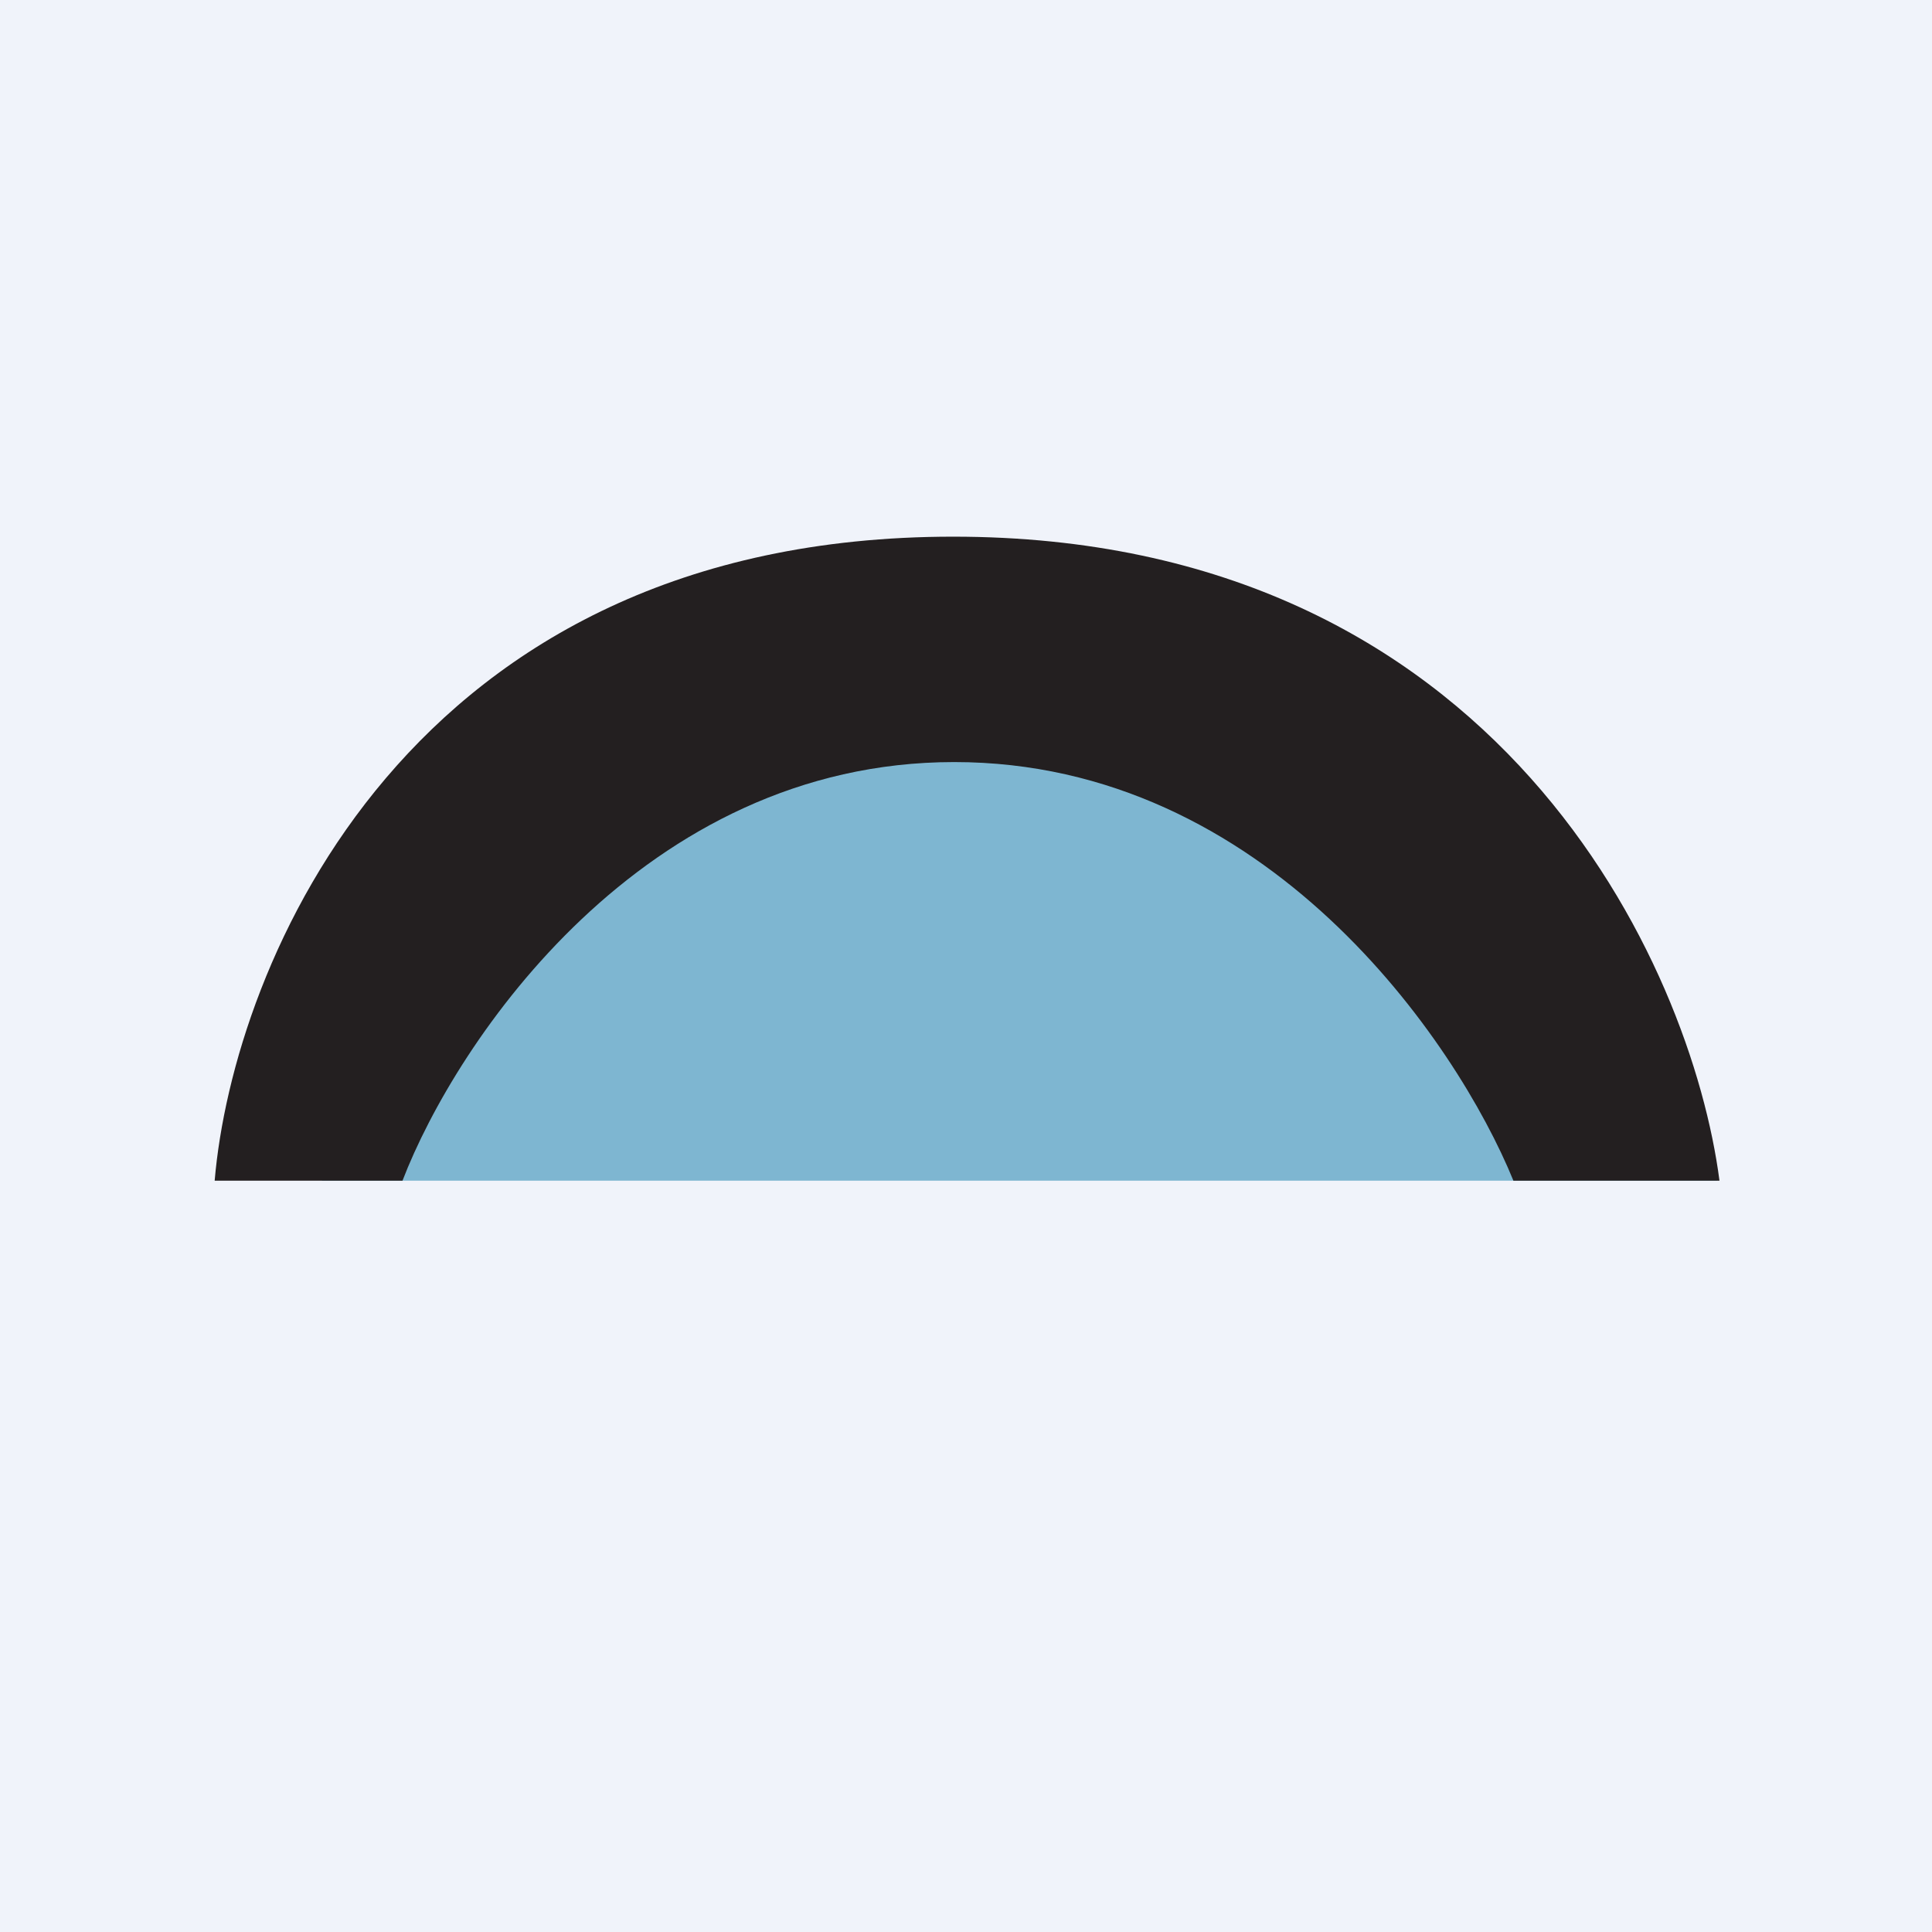
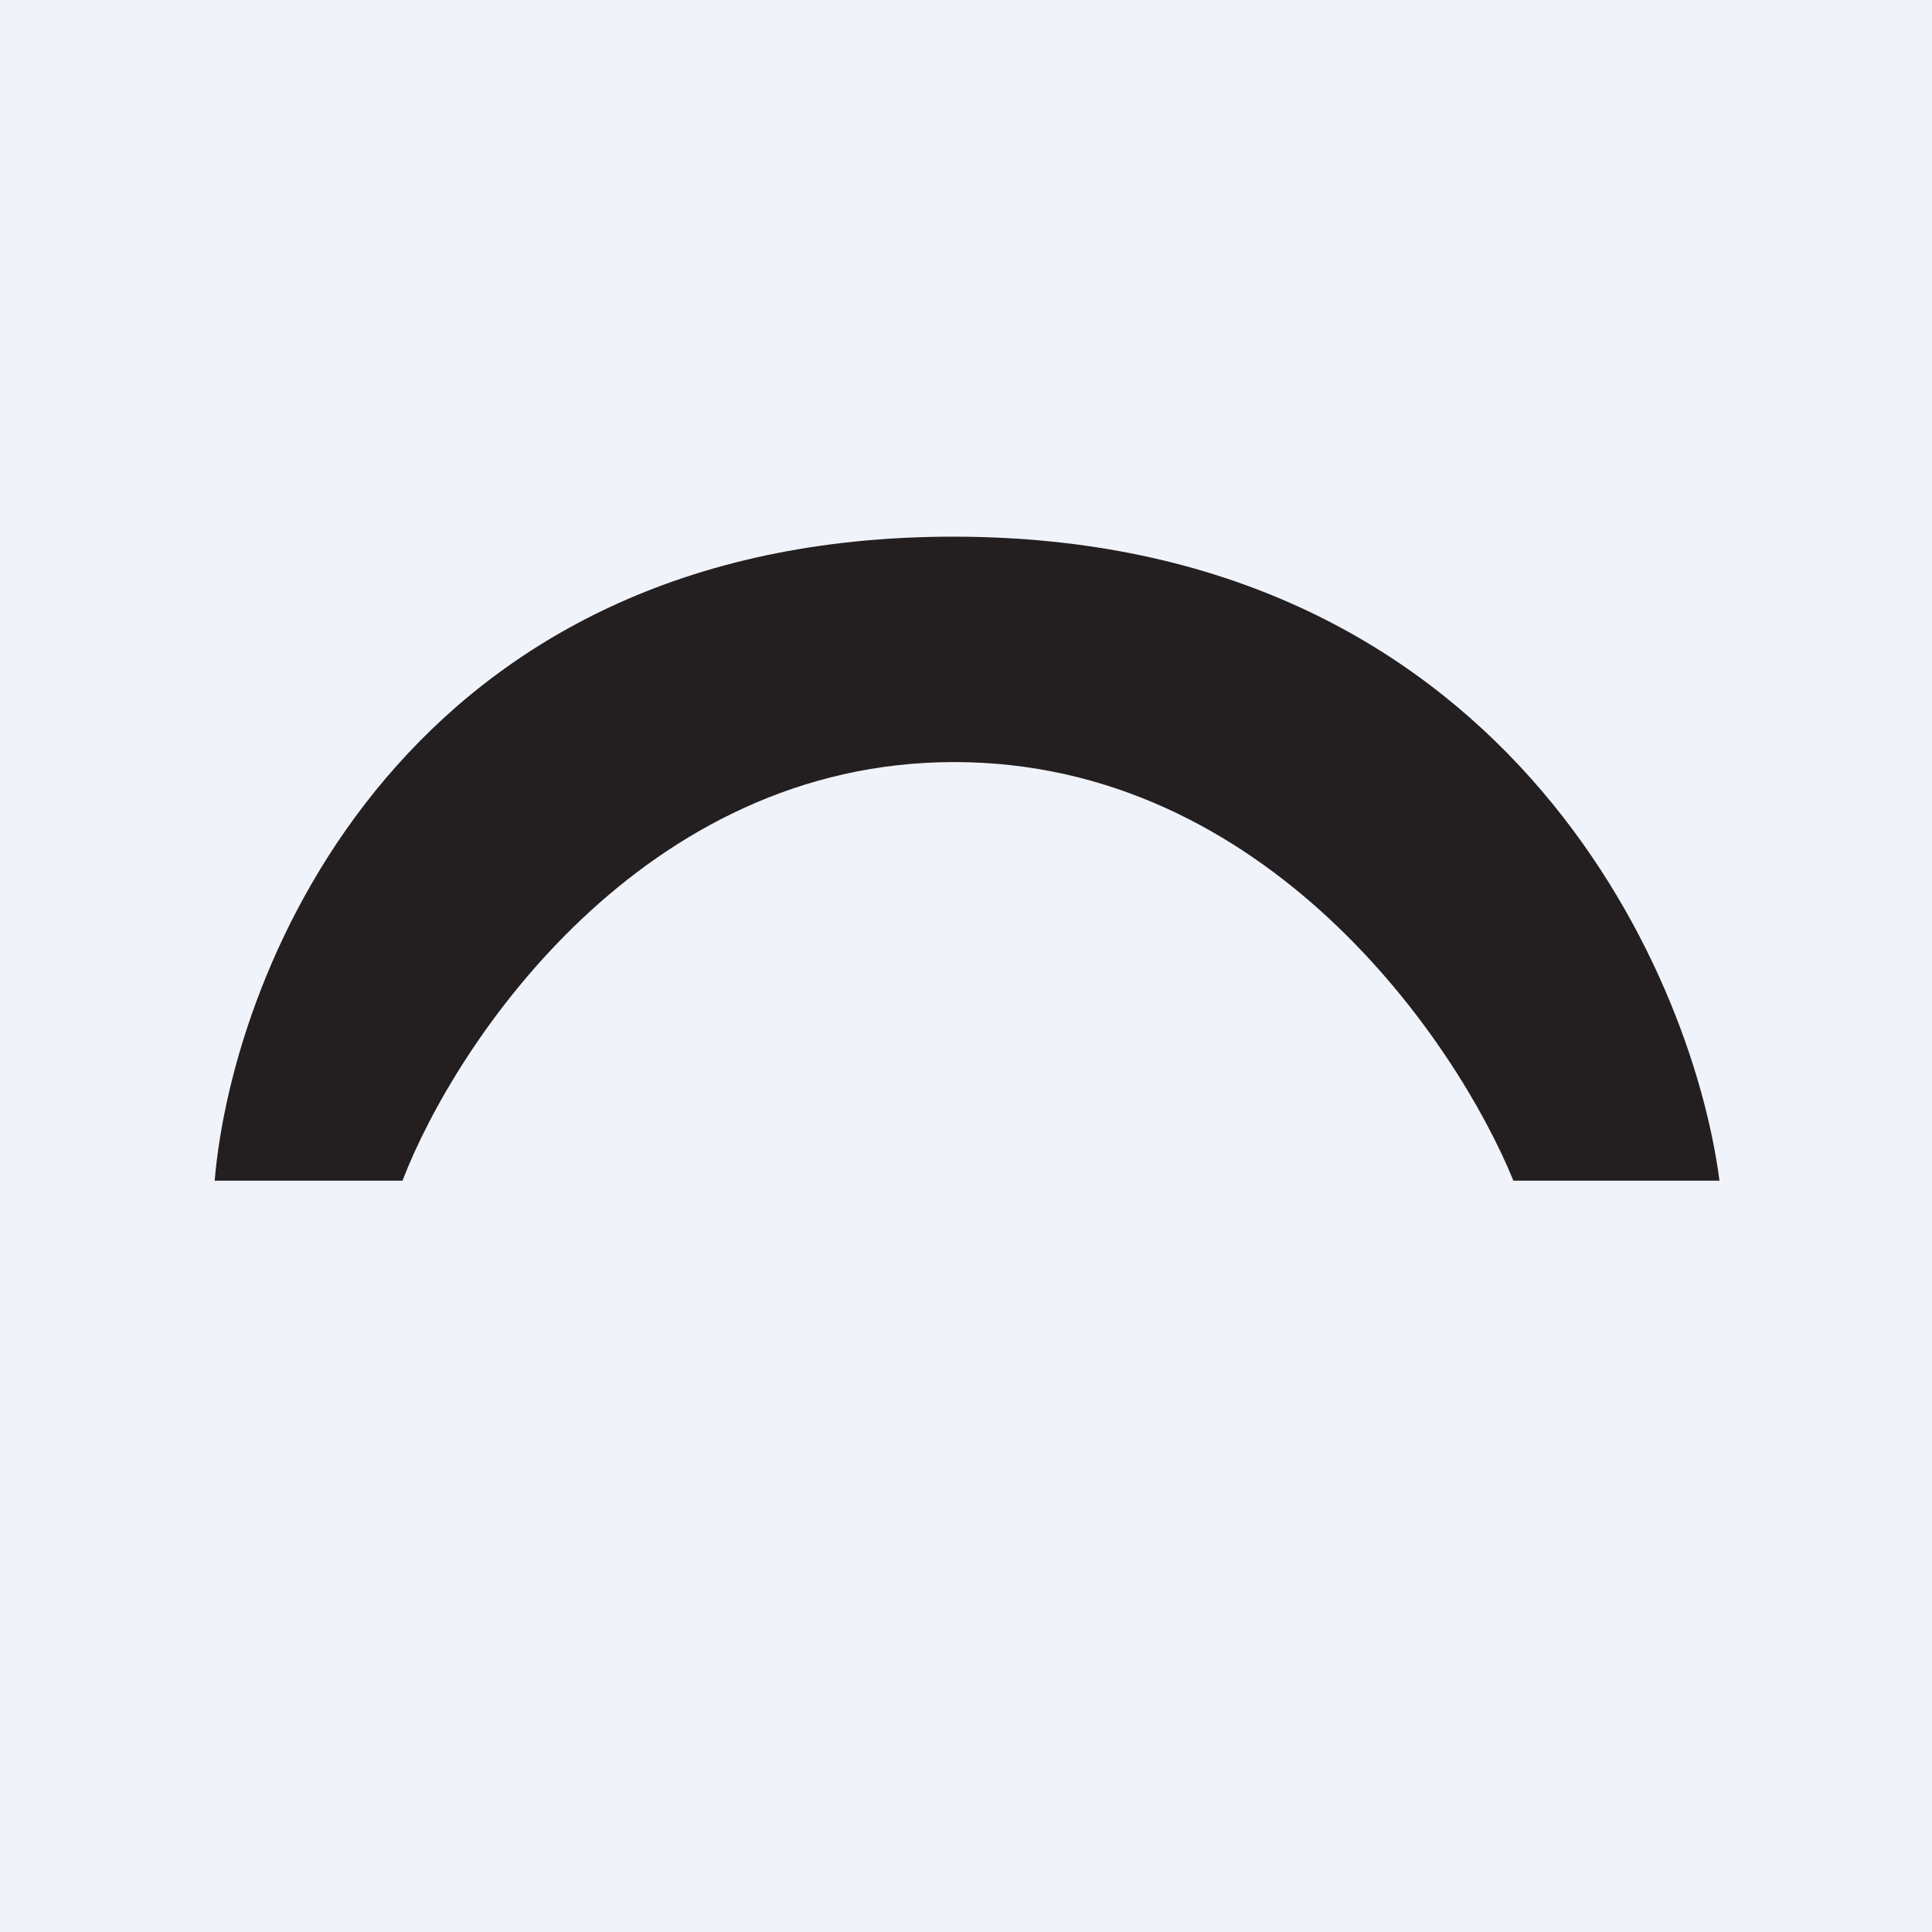
<svg xmlns="http://www.w3.org/2000/svg" width="18" height="18" viewBox="0 0 18 18">
-   <path fill="#F0F3FA" d="M0 0h18v18H0z" />
-   <path d="M16 11H3c.3-1.67 1.98-5 6.23-5A7.08 7.08 0 0 1 16 11Z" fill="#7EB6D1" />
+   <path fill="#F0F3FA" d="M0 0h18v18H0" />
  <path d="M3.74 11H2c.17-2 1.79-6 6.88-6s6.88 4 7.14 6H14.1c-.53-1.3-2.3-3.9-5.21-3.9-2.9 0-4.64 2.6-5.14 3.9Z" fill="#231F20" />
</svg>